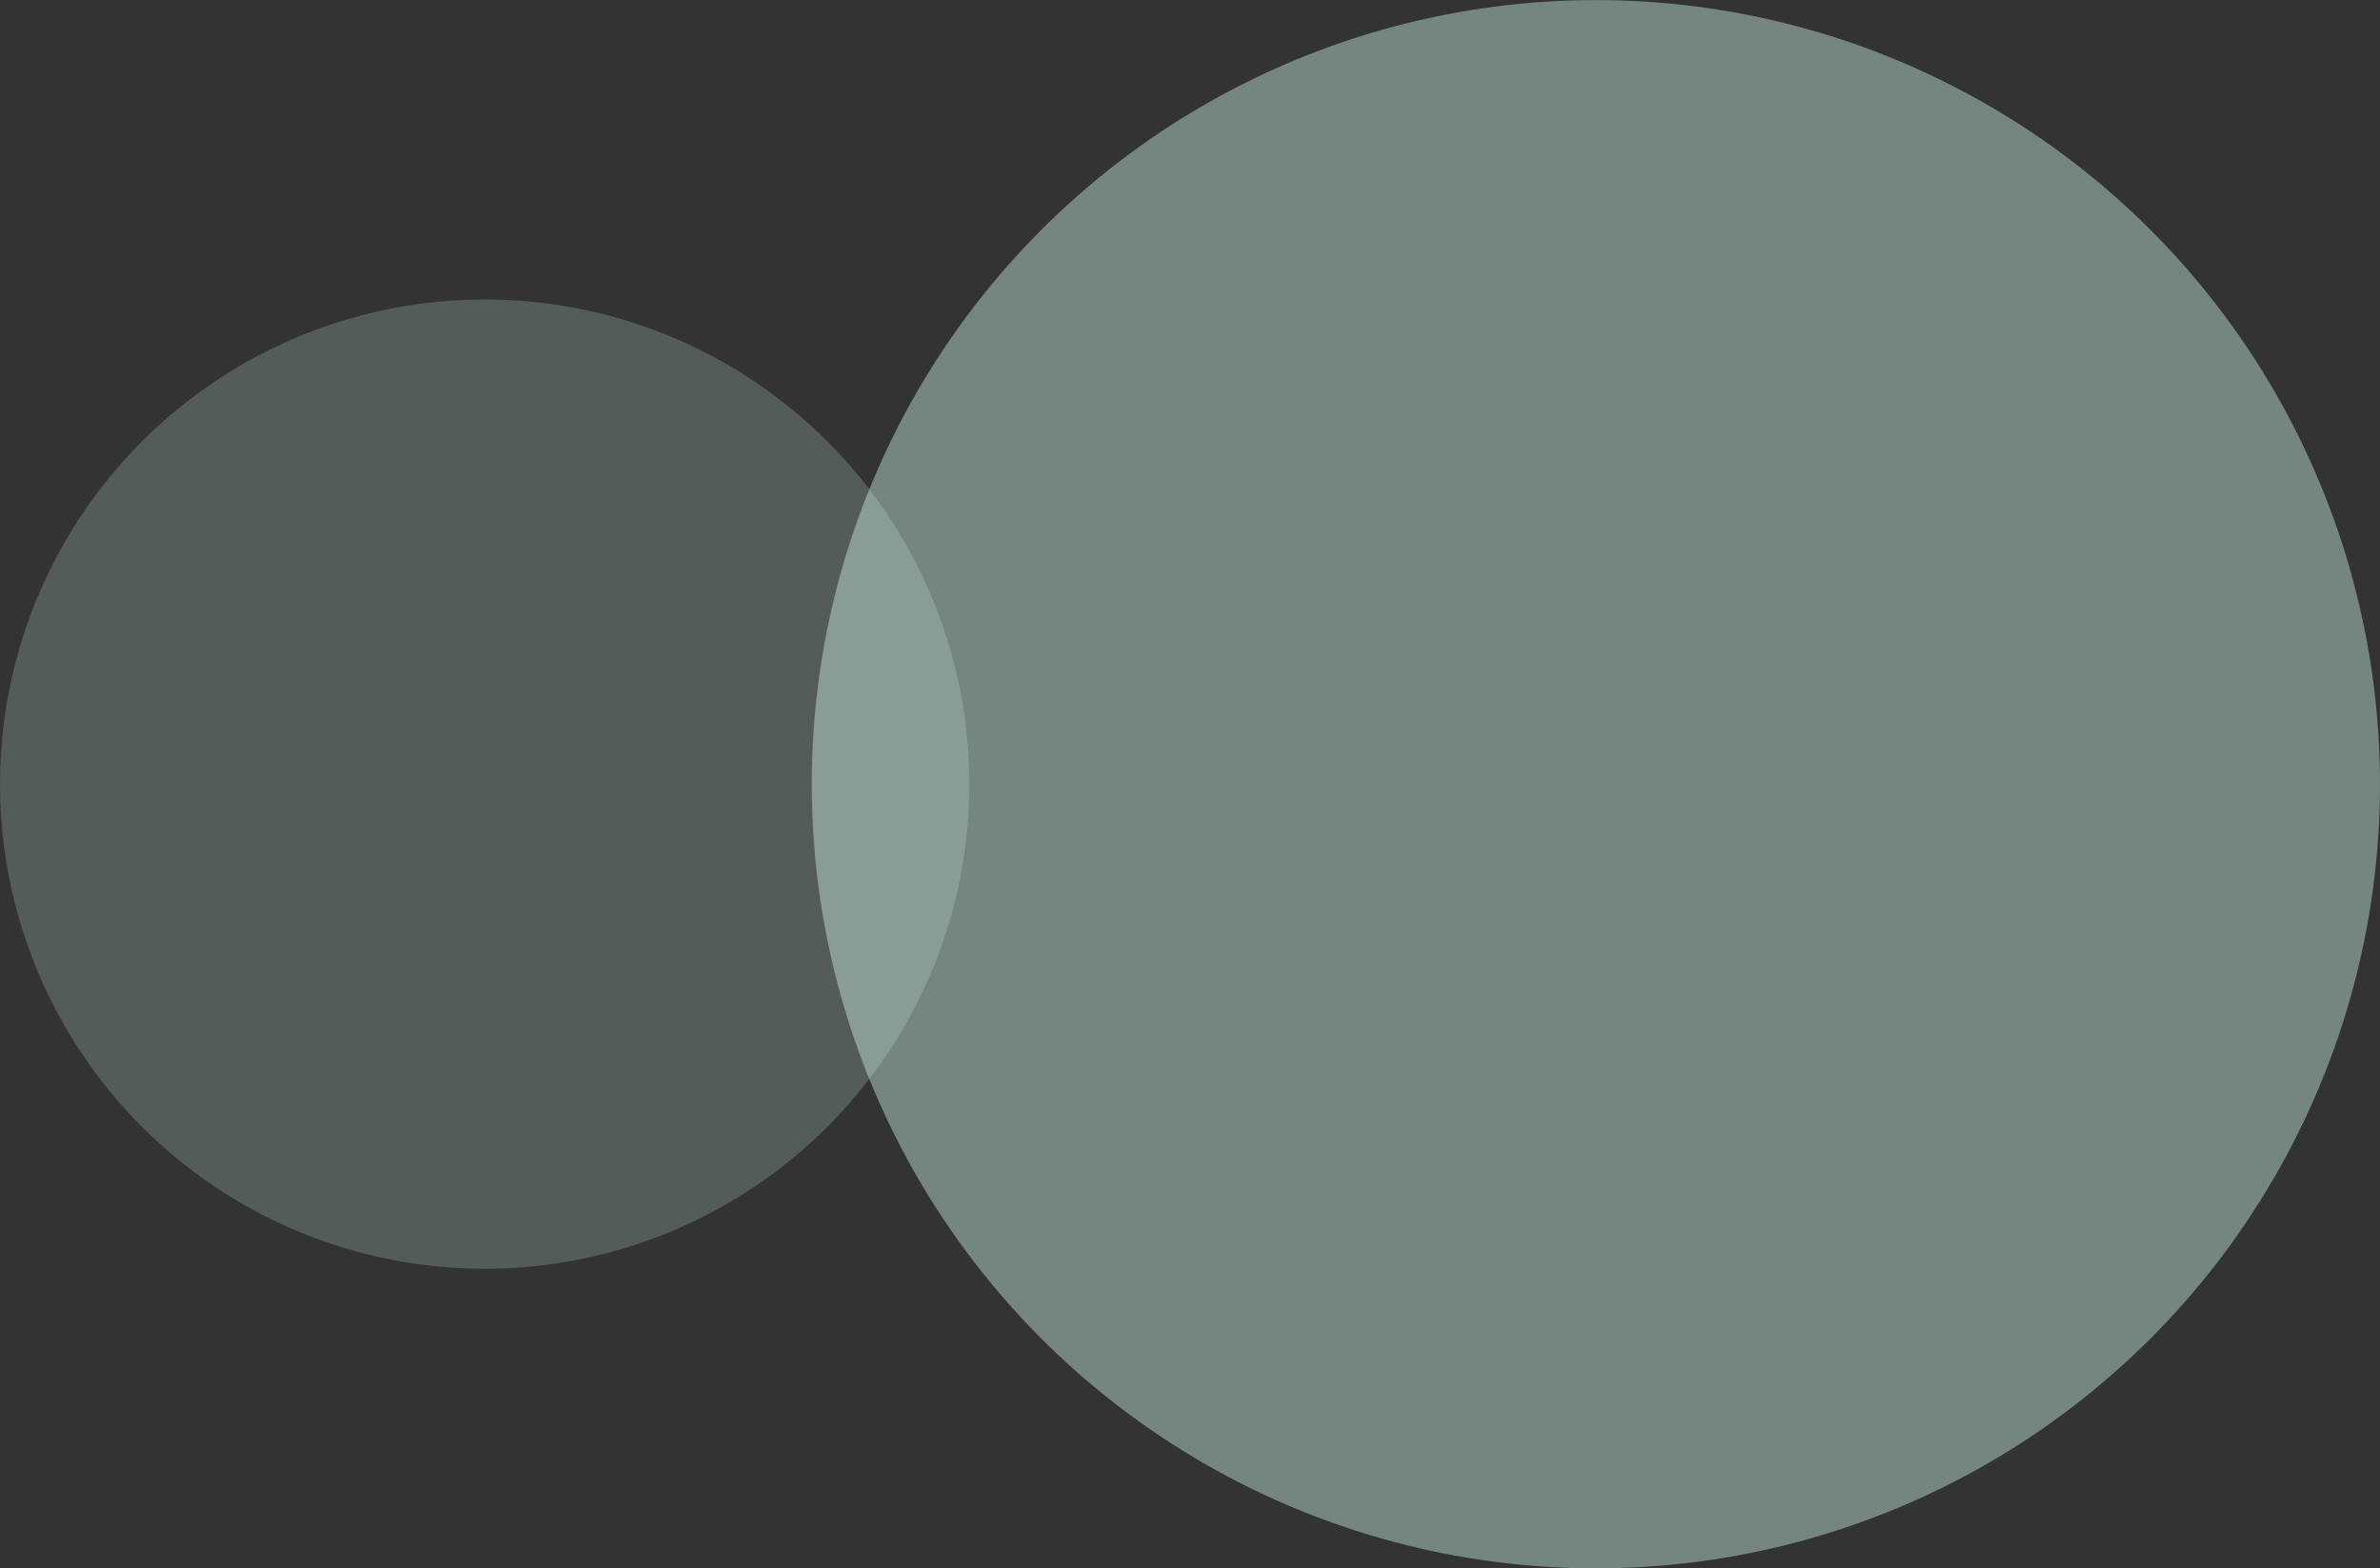
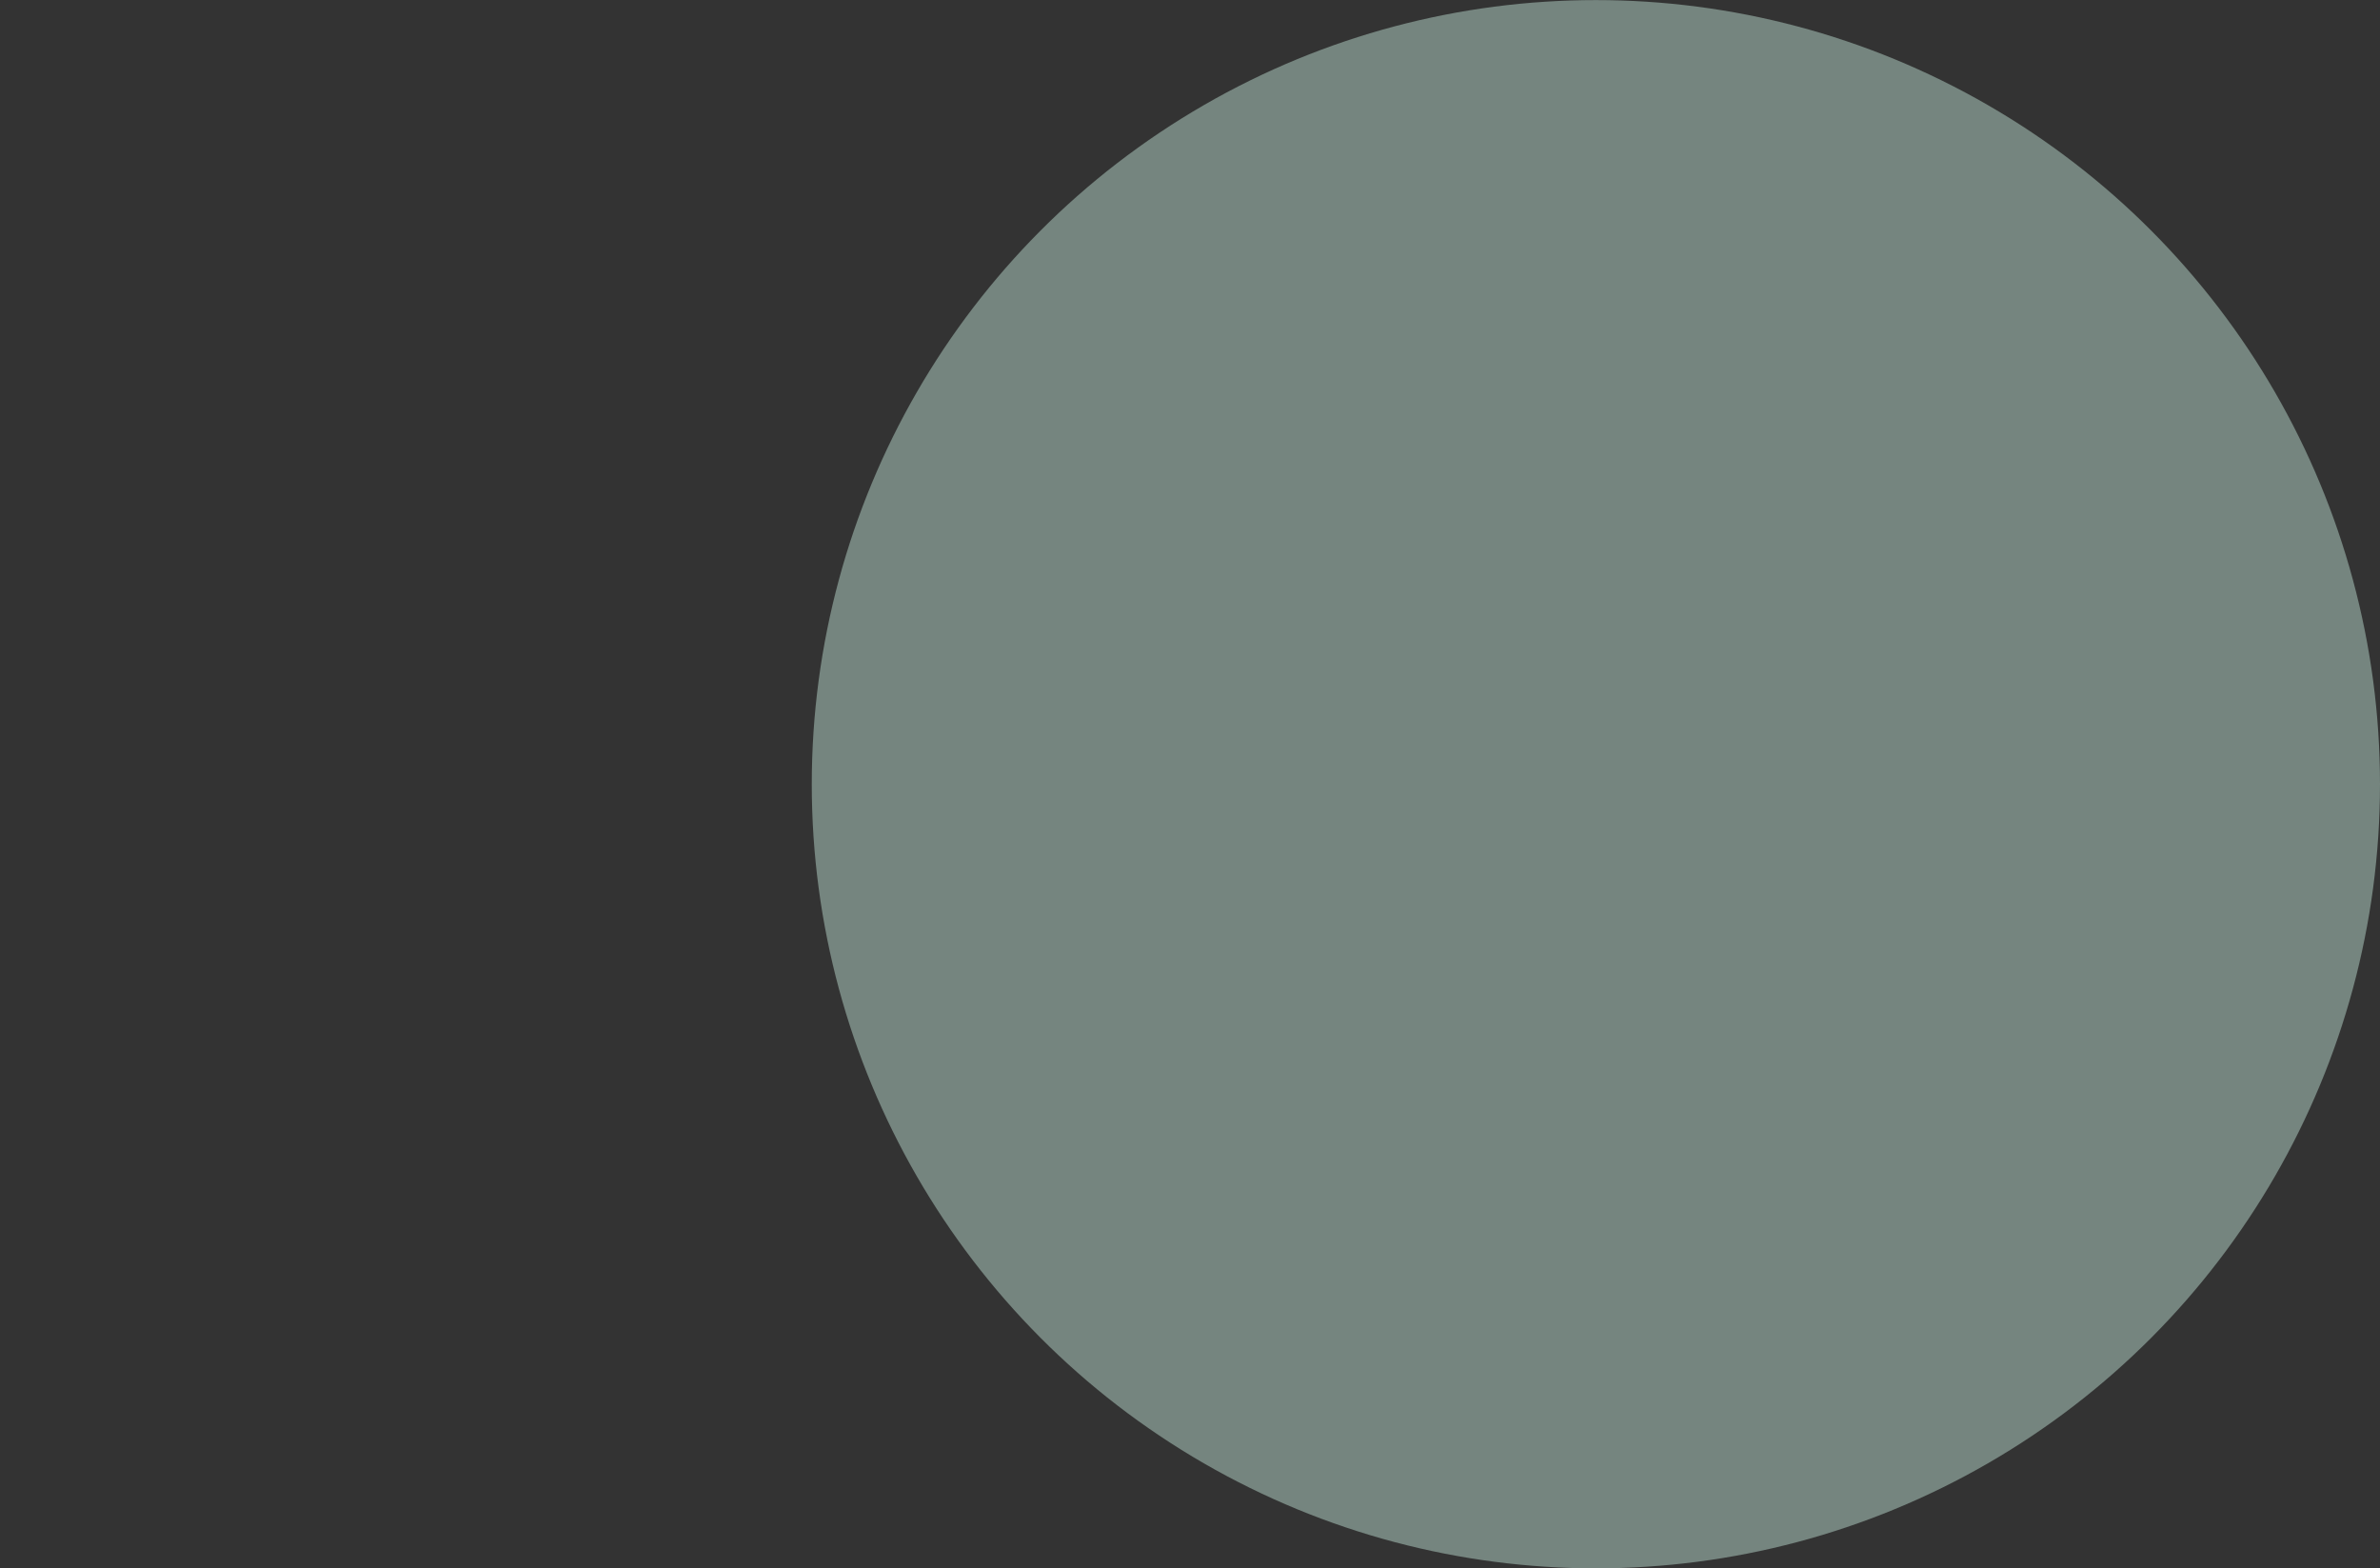
<svg xmlns="http://www.w3.org/2000/svg" width="63.686" height="41.965" viewBox="0 0 63.686 41.965">
  <rect x="0" y="0" width="63.686" height="41.965" fill="#333333" stroke="none" />
  <defs>
    <style>
            .cls-1,.cls-2{fill:#d7fff1}.cls-1{opacity:.4}.cls-2{opacity:.2}
        </style>
  </defs>
  <g id="Group_4314" data-name="Group 4314" transform="translate(-992.314 -634.368)">
    <ellipse id="Ellipse_105" cx="20.982" cy="20.982" class="cls-1" data-name="Ellipse 105" rx="20.982" ry="20.982" transform="rotate(180 528 338.167)" />
-     <ellipse id="Ellipse_106" cx="12.969" cy="12.969" class="cls-2" data-name="Ellipse 106" rx="12.969" ry="12.969" transform="rotate(180 509.126 334.159)" />
  </g>
</svg>